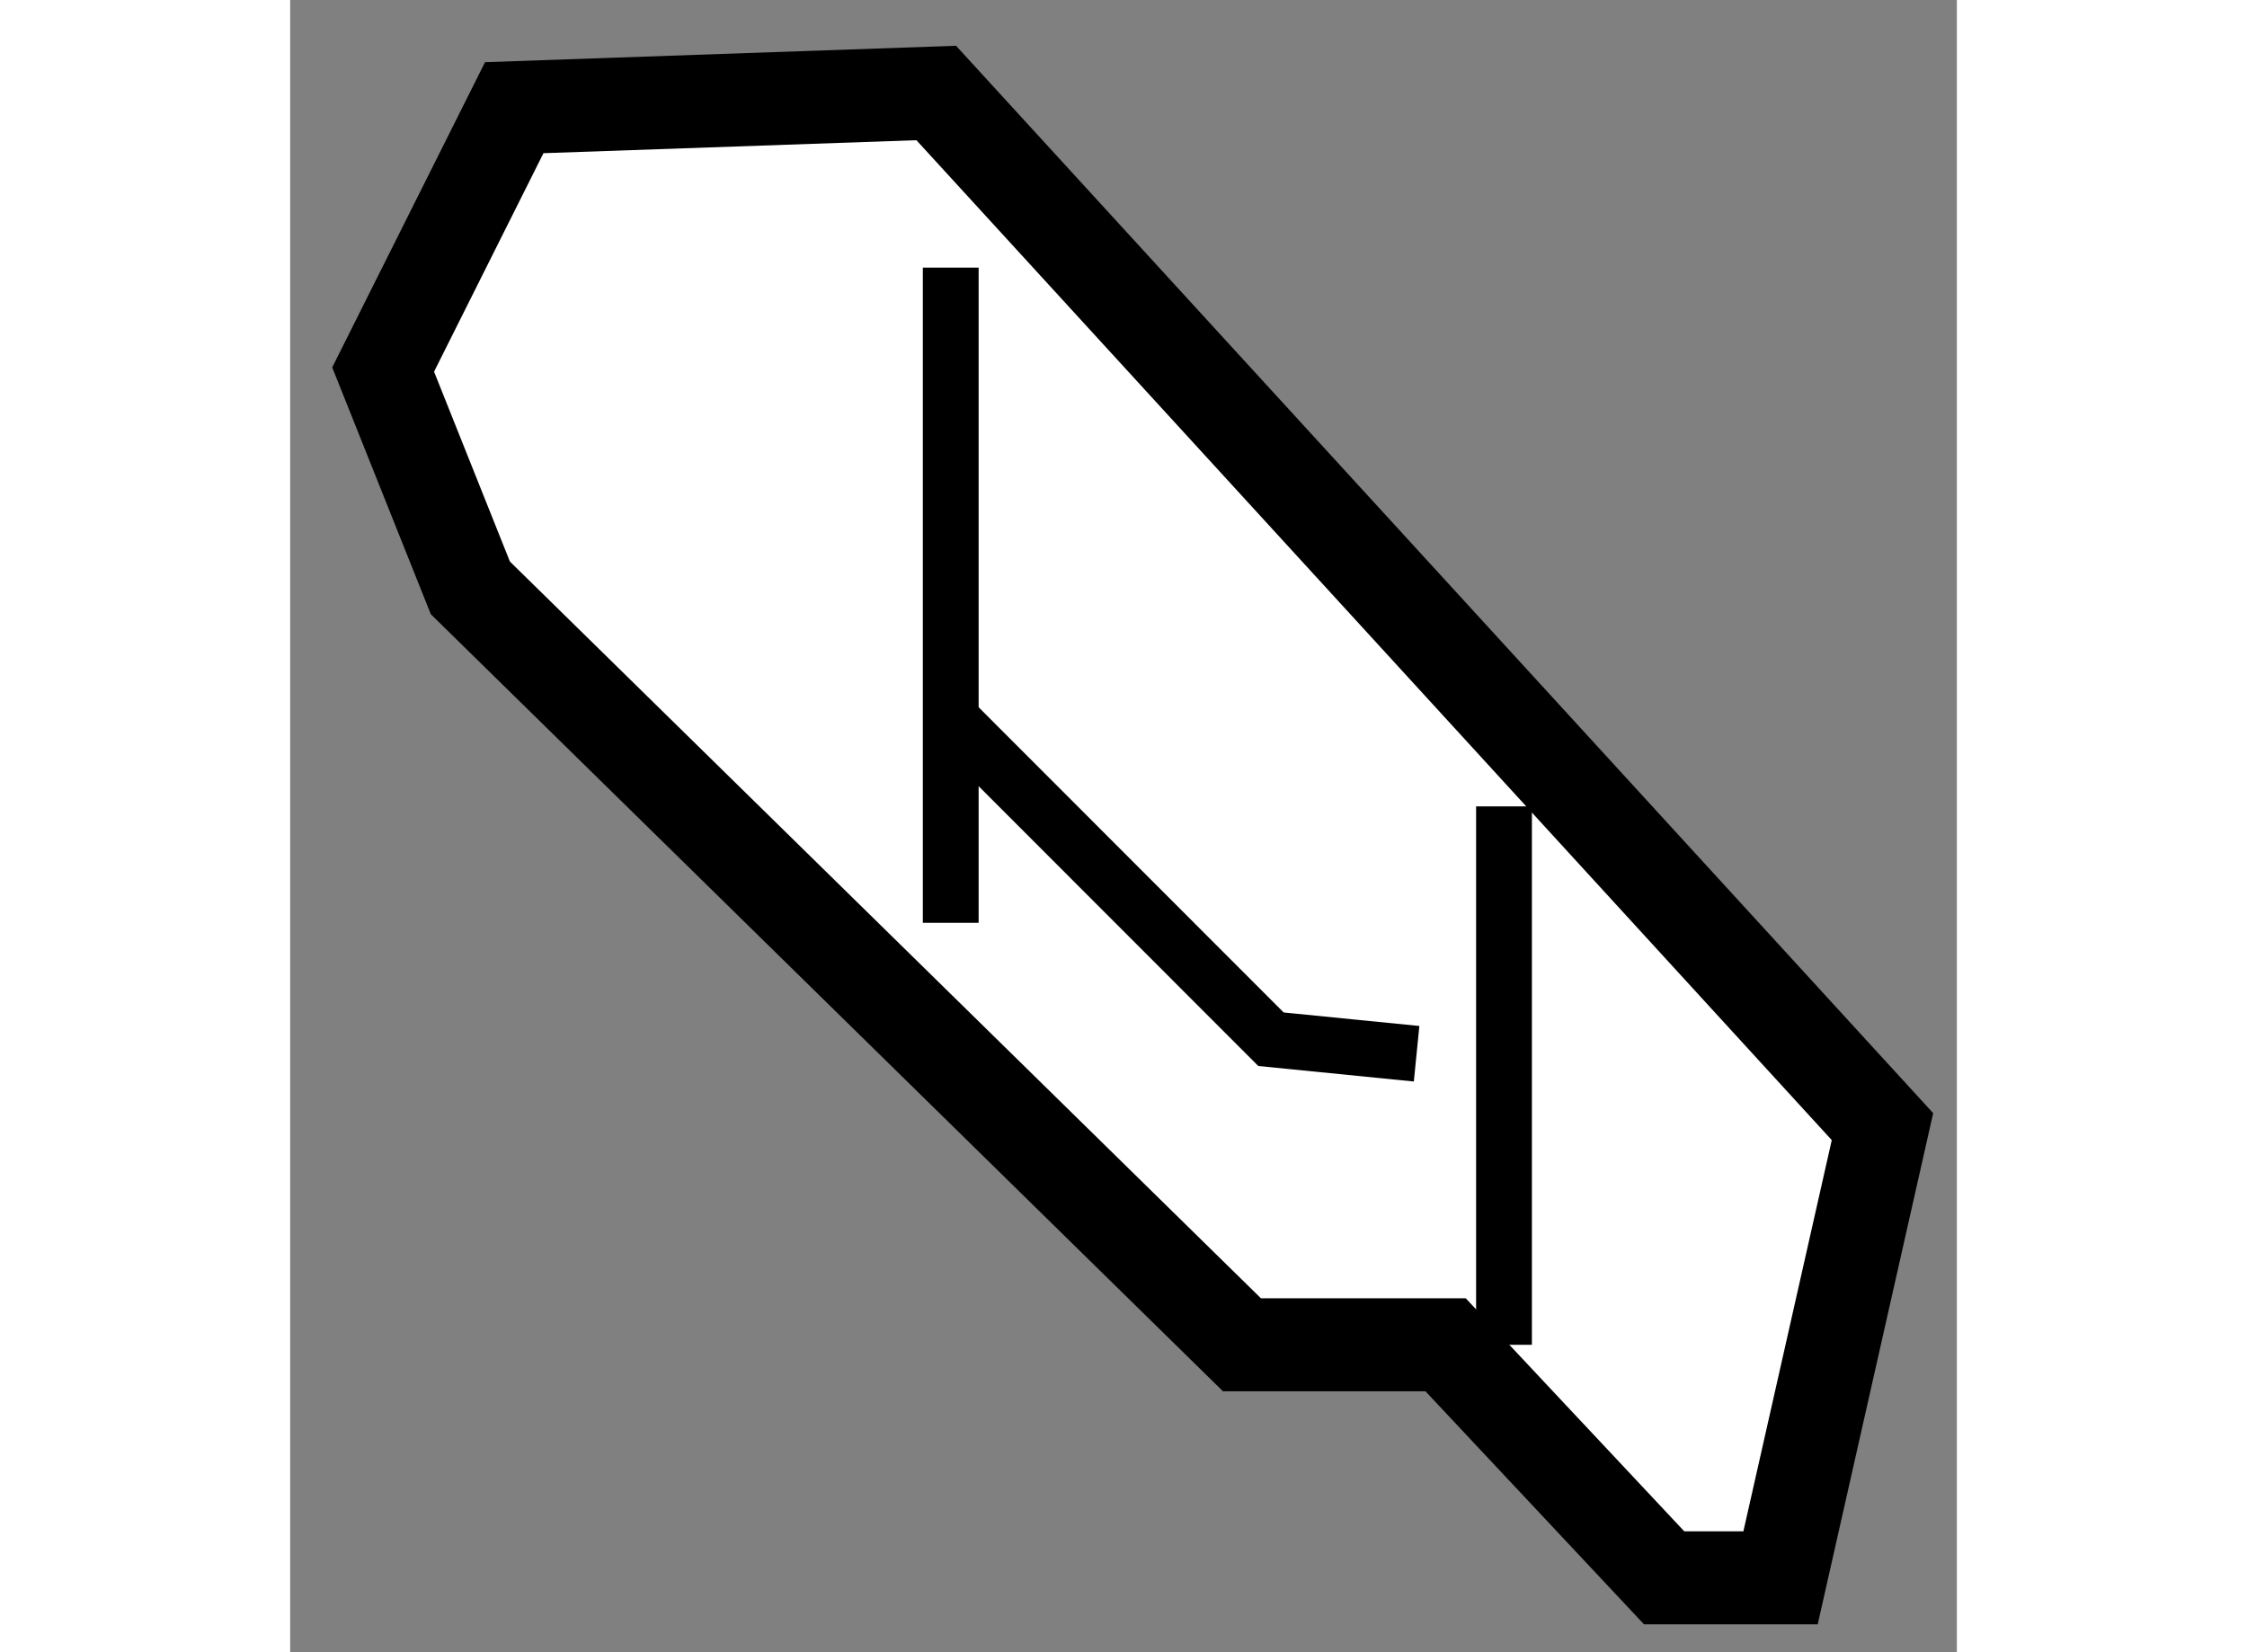
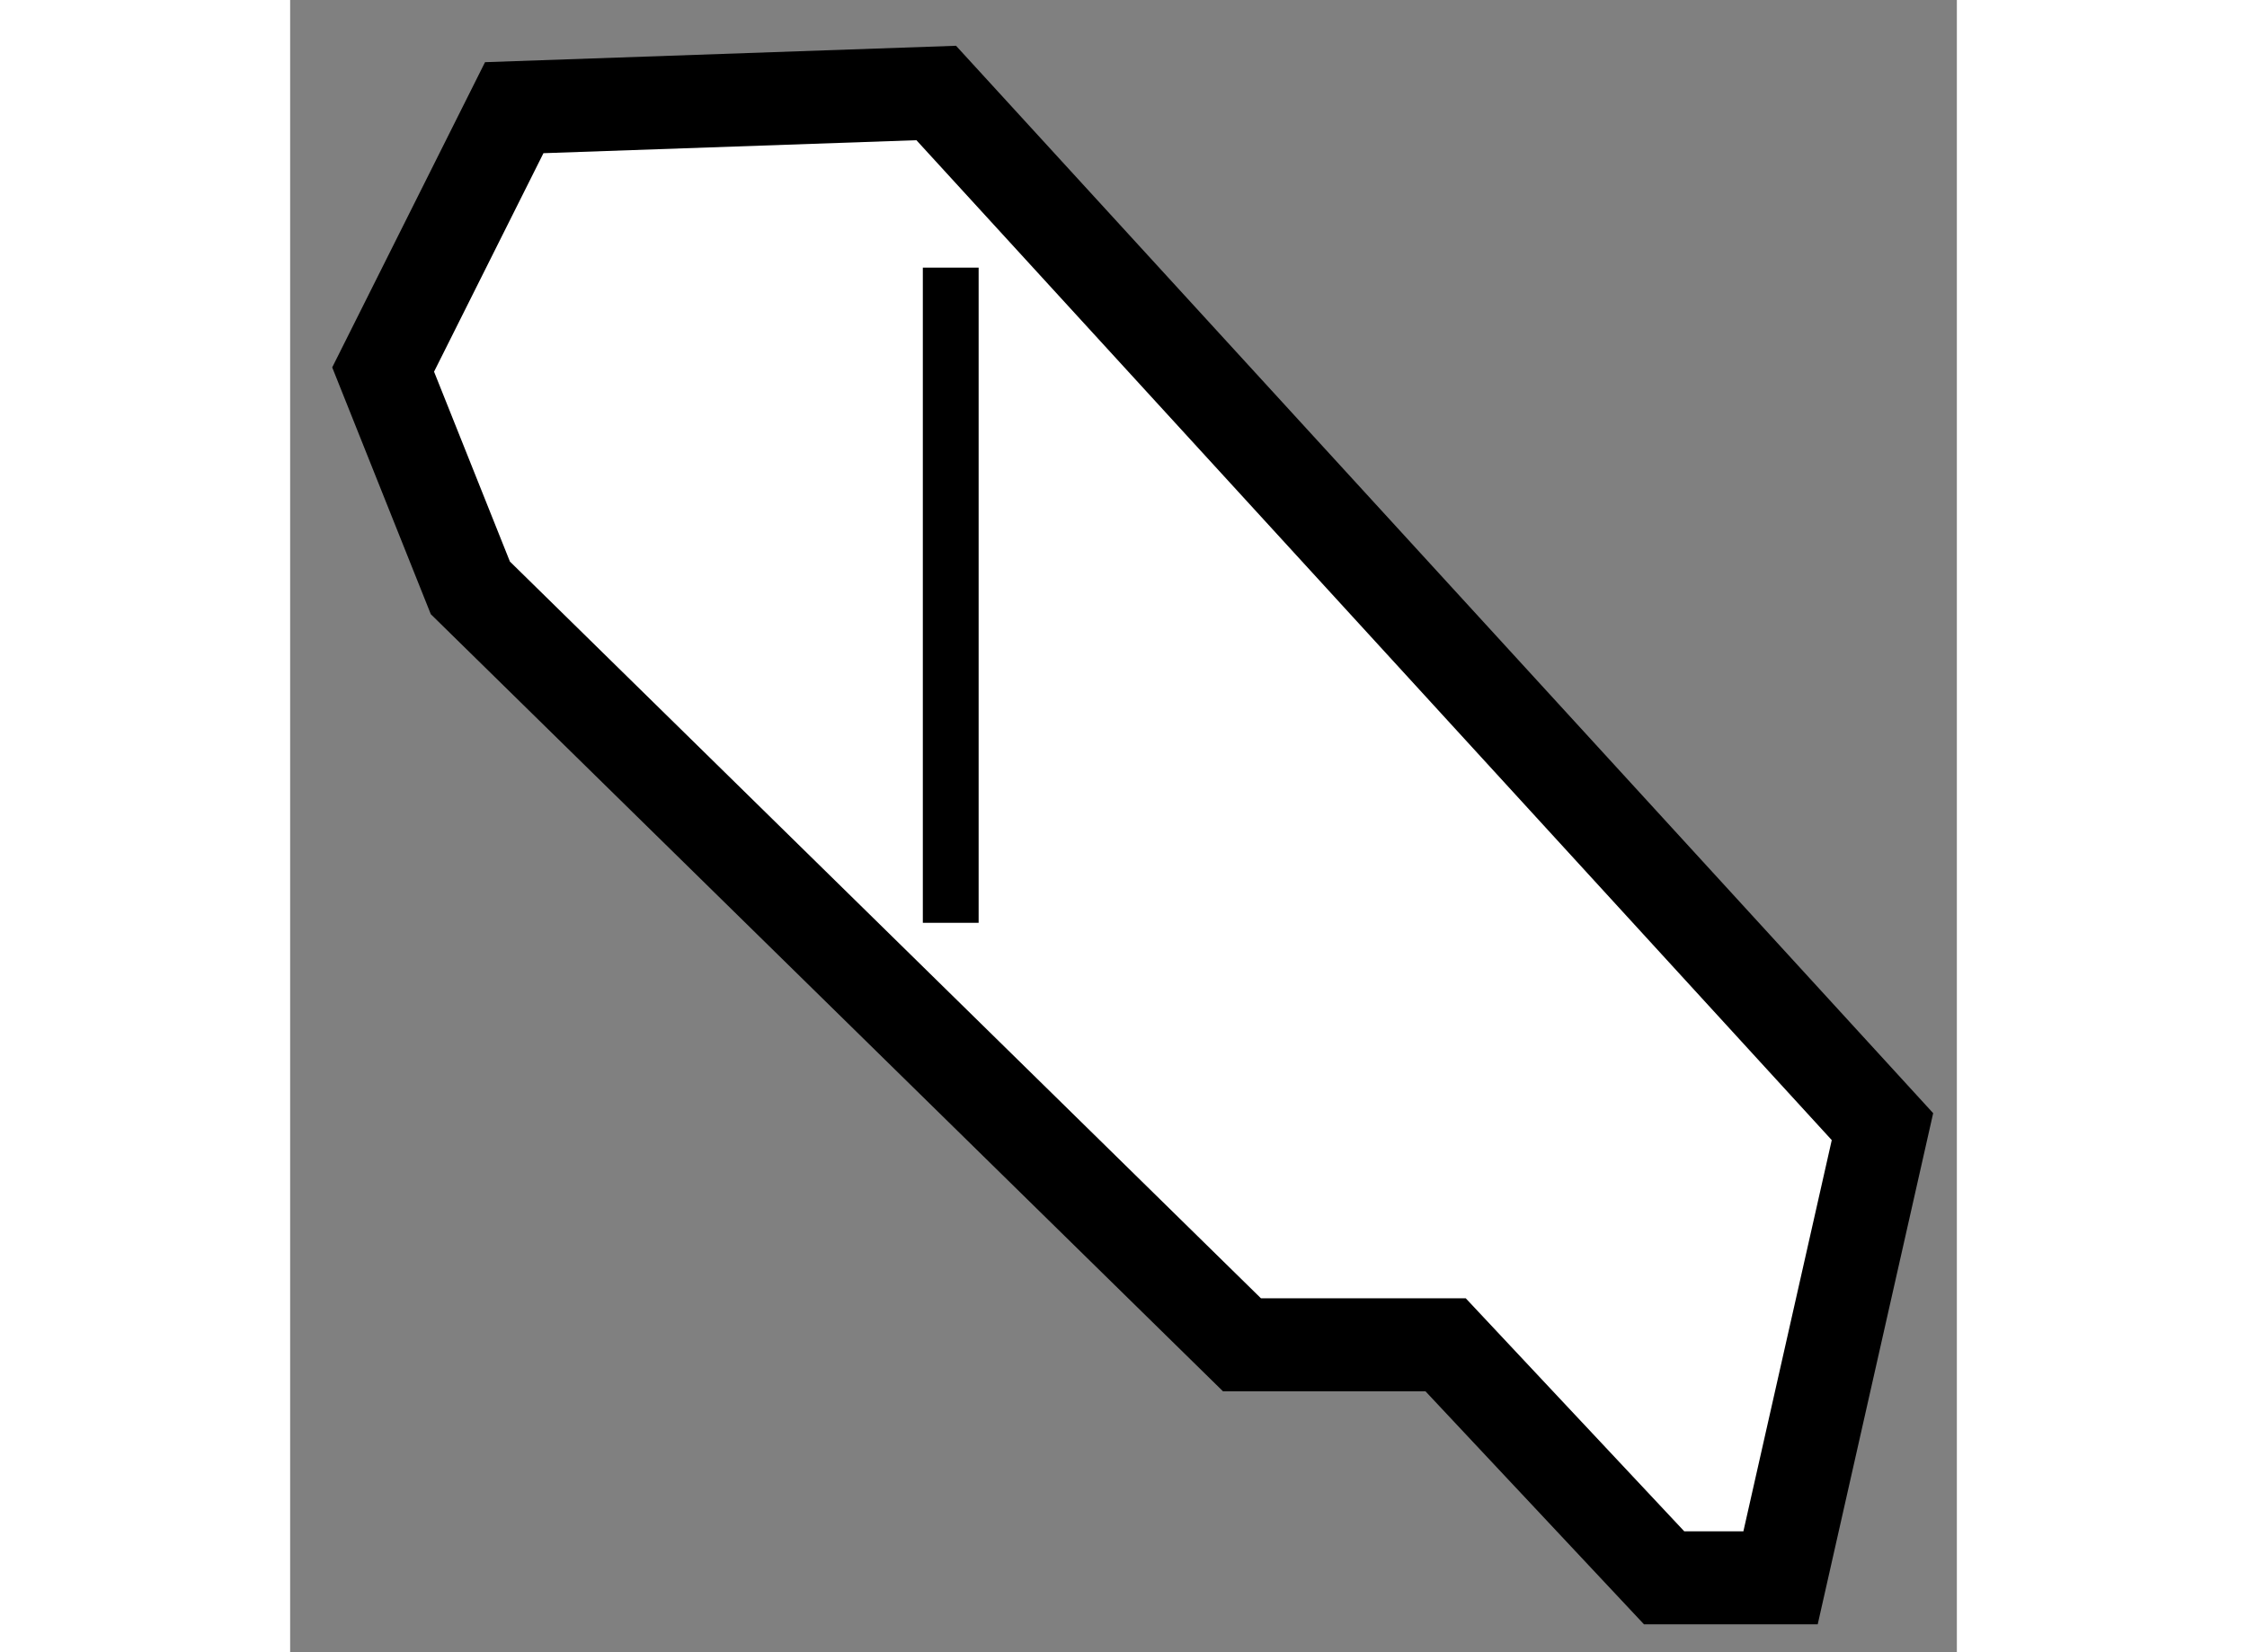
<svg xmlns="http://www.w3.org/2000/svg" version="1.1" x="0px" y="0px" width="244.8px" height="180px" viewBox="196.188 104.63 8.962 8.884" enable-background="new 0 0 244.8 180" xml:space="preserve">
  <rect x="196.188" y="104.63" width="8.962" height="8.884" fill="#808080" stroke="none" />
  <g>
    <polygon fill="#FFFFFF" stroke="#000000" stroke-width="0.5" points="199.662,105.13 204.75,110.688 204.202,113.114     203.576,113.114 202.401,111.861 201.306,111.861 197.157,107.791 196.688,106.617 197.393,105.209   " />
    <line fill="none" stroke="#000000" stroke-width="0.3" x1="199.74" y1="106.069" x2="199.74" y2="109.592" />
-     <polyline fill="none" stroke="#000000" stroke-width="0.3" points="199.74,108.495 201.462,110.218 202.245,110.296   " />
-     <line fill="none" stroke="#000000" stroke-width="0.3" x1="202.715" y1="108.966" x2="202.715" y2="111.861" />
  </g>
</svg>